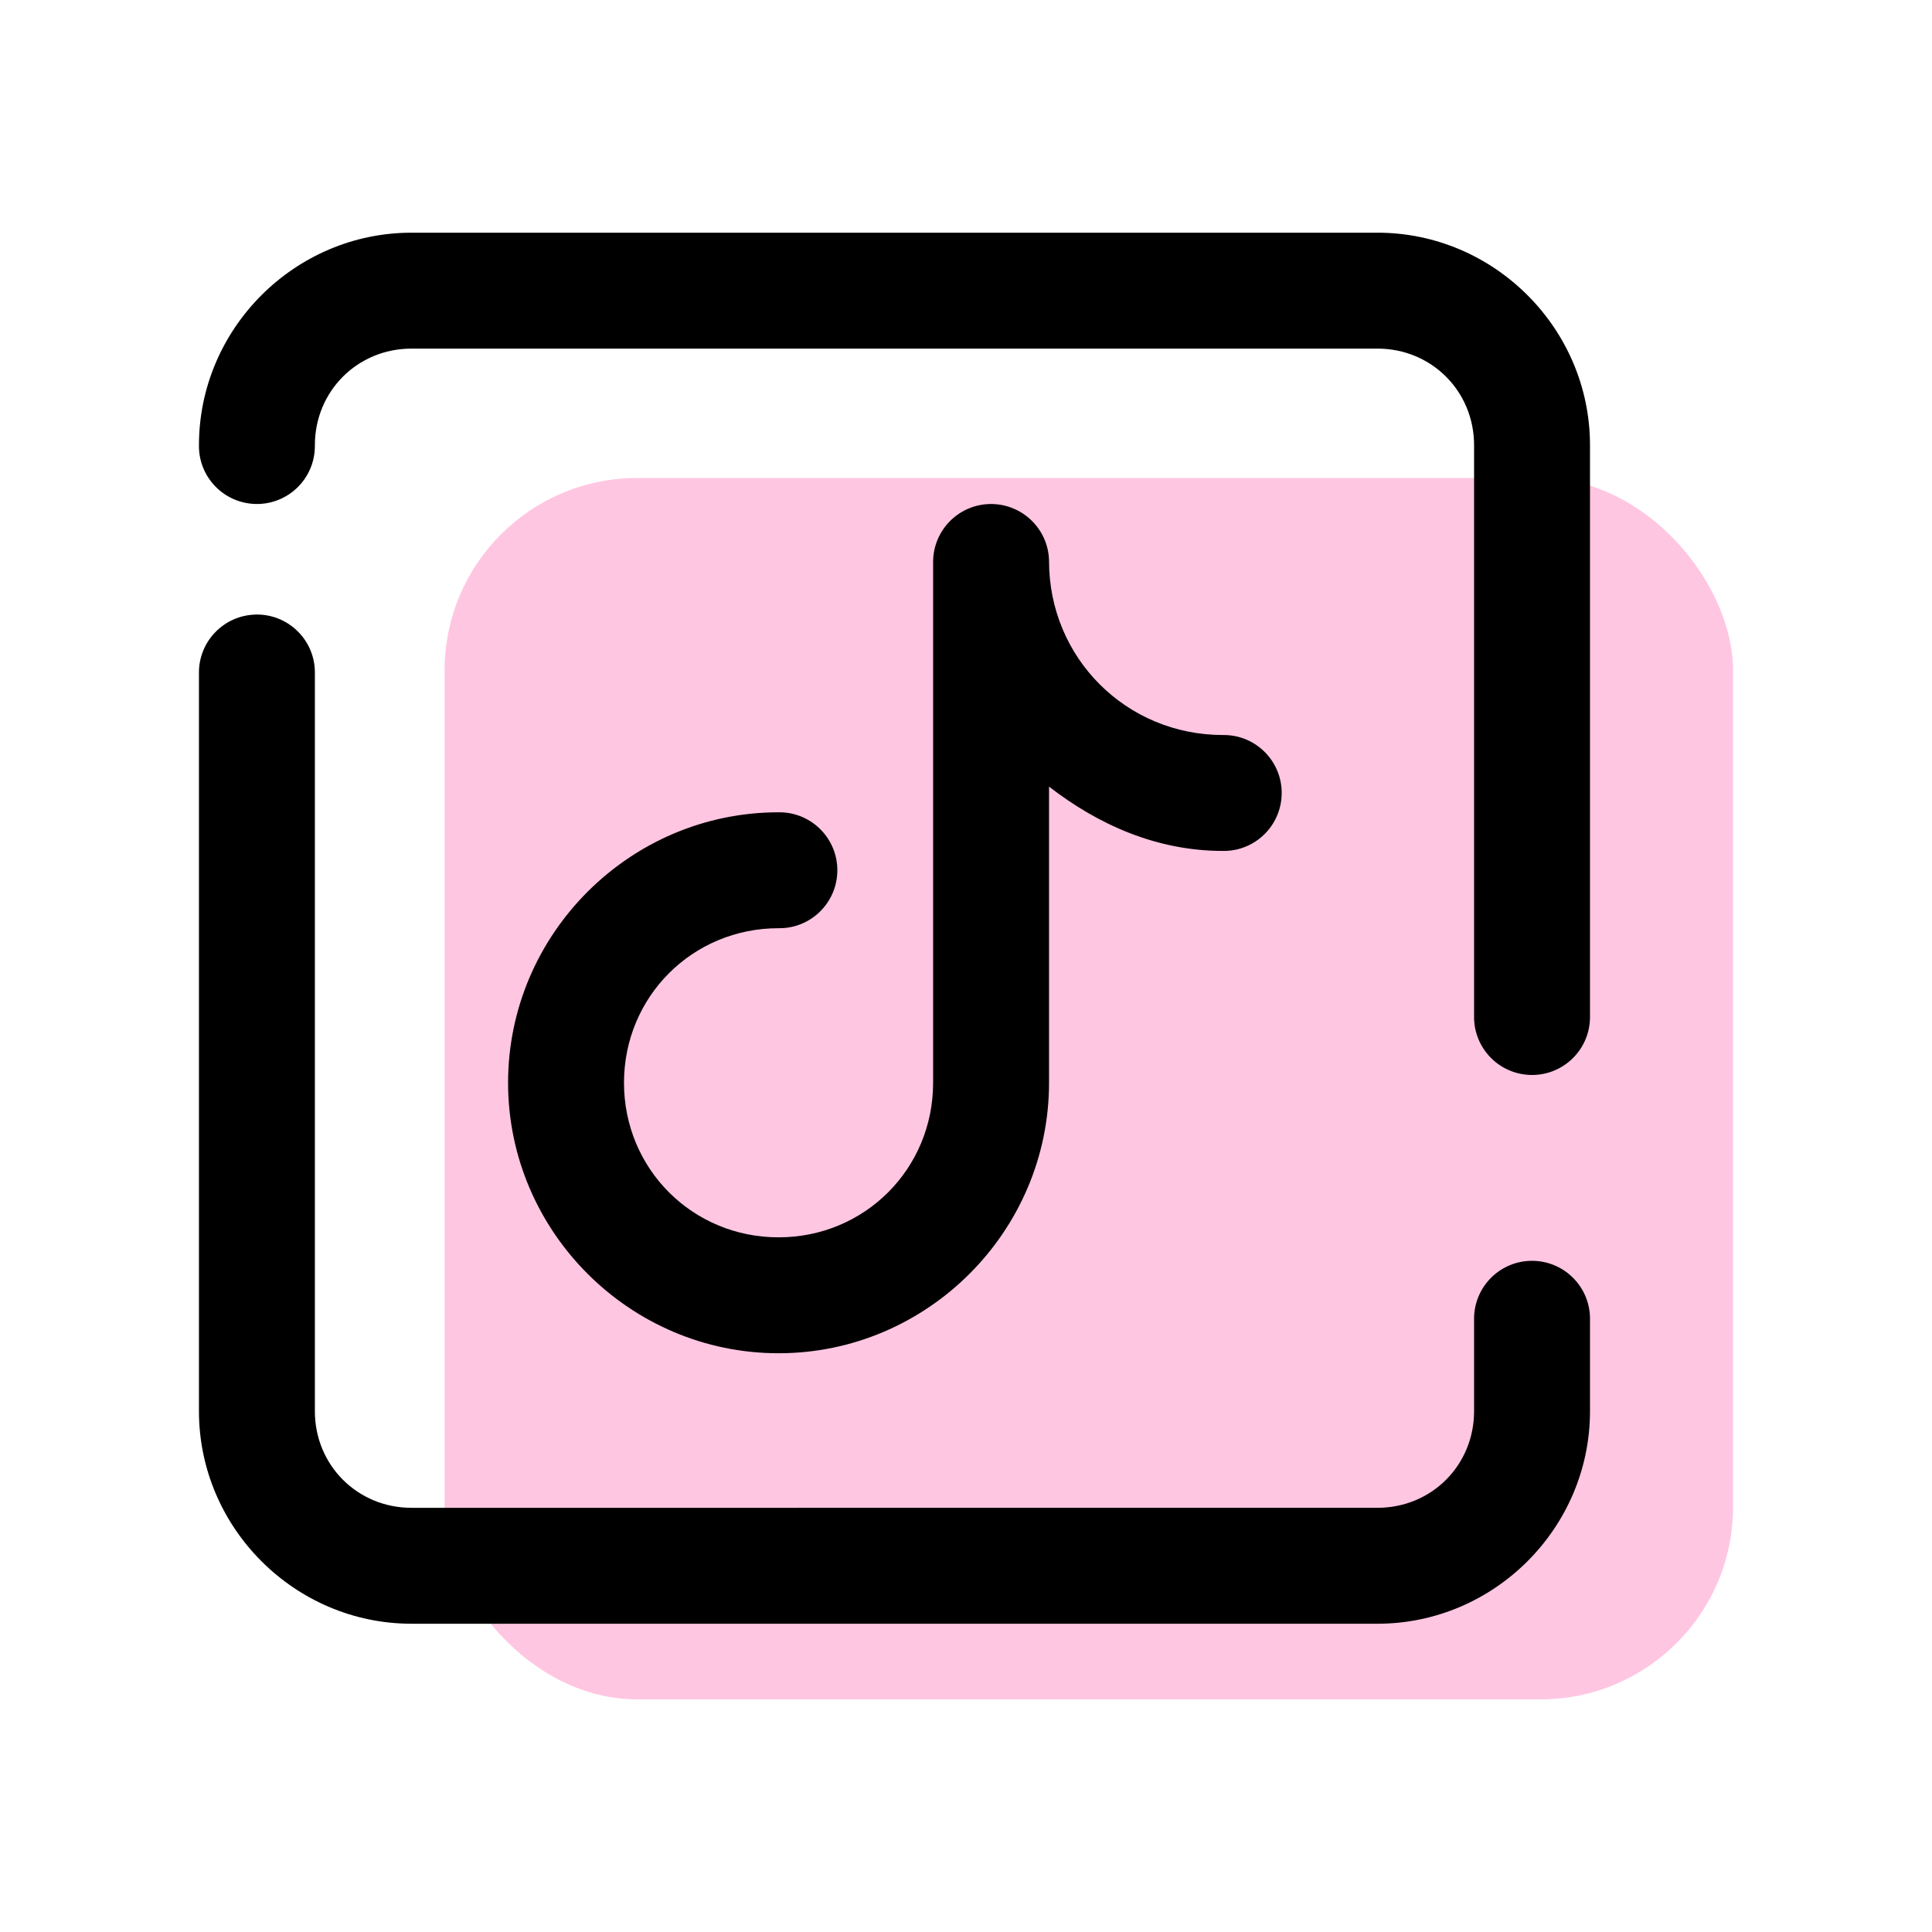
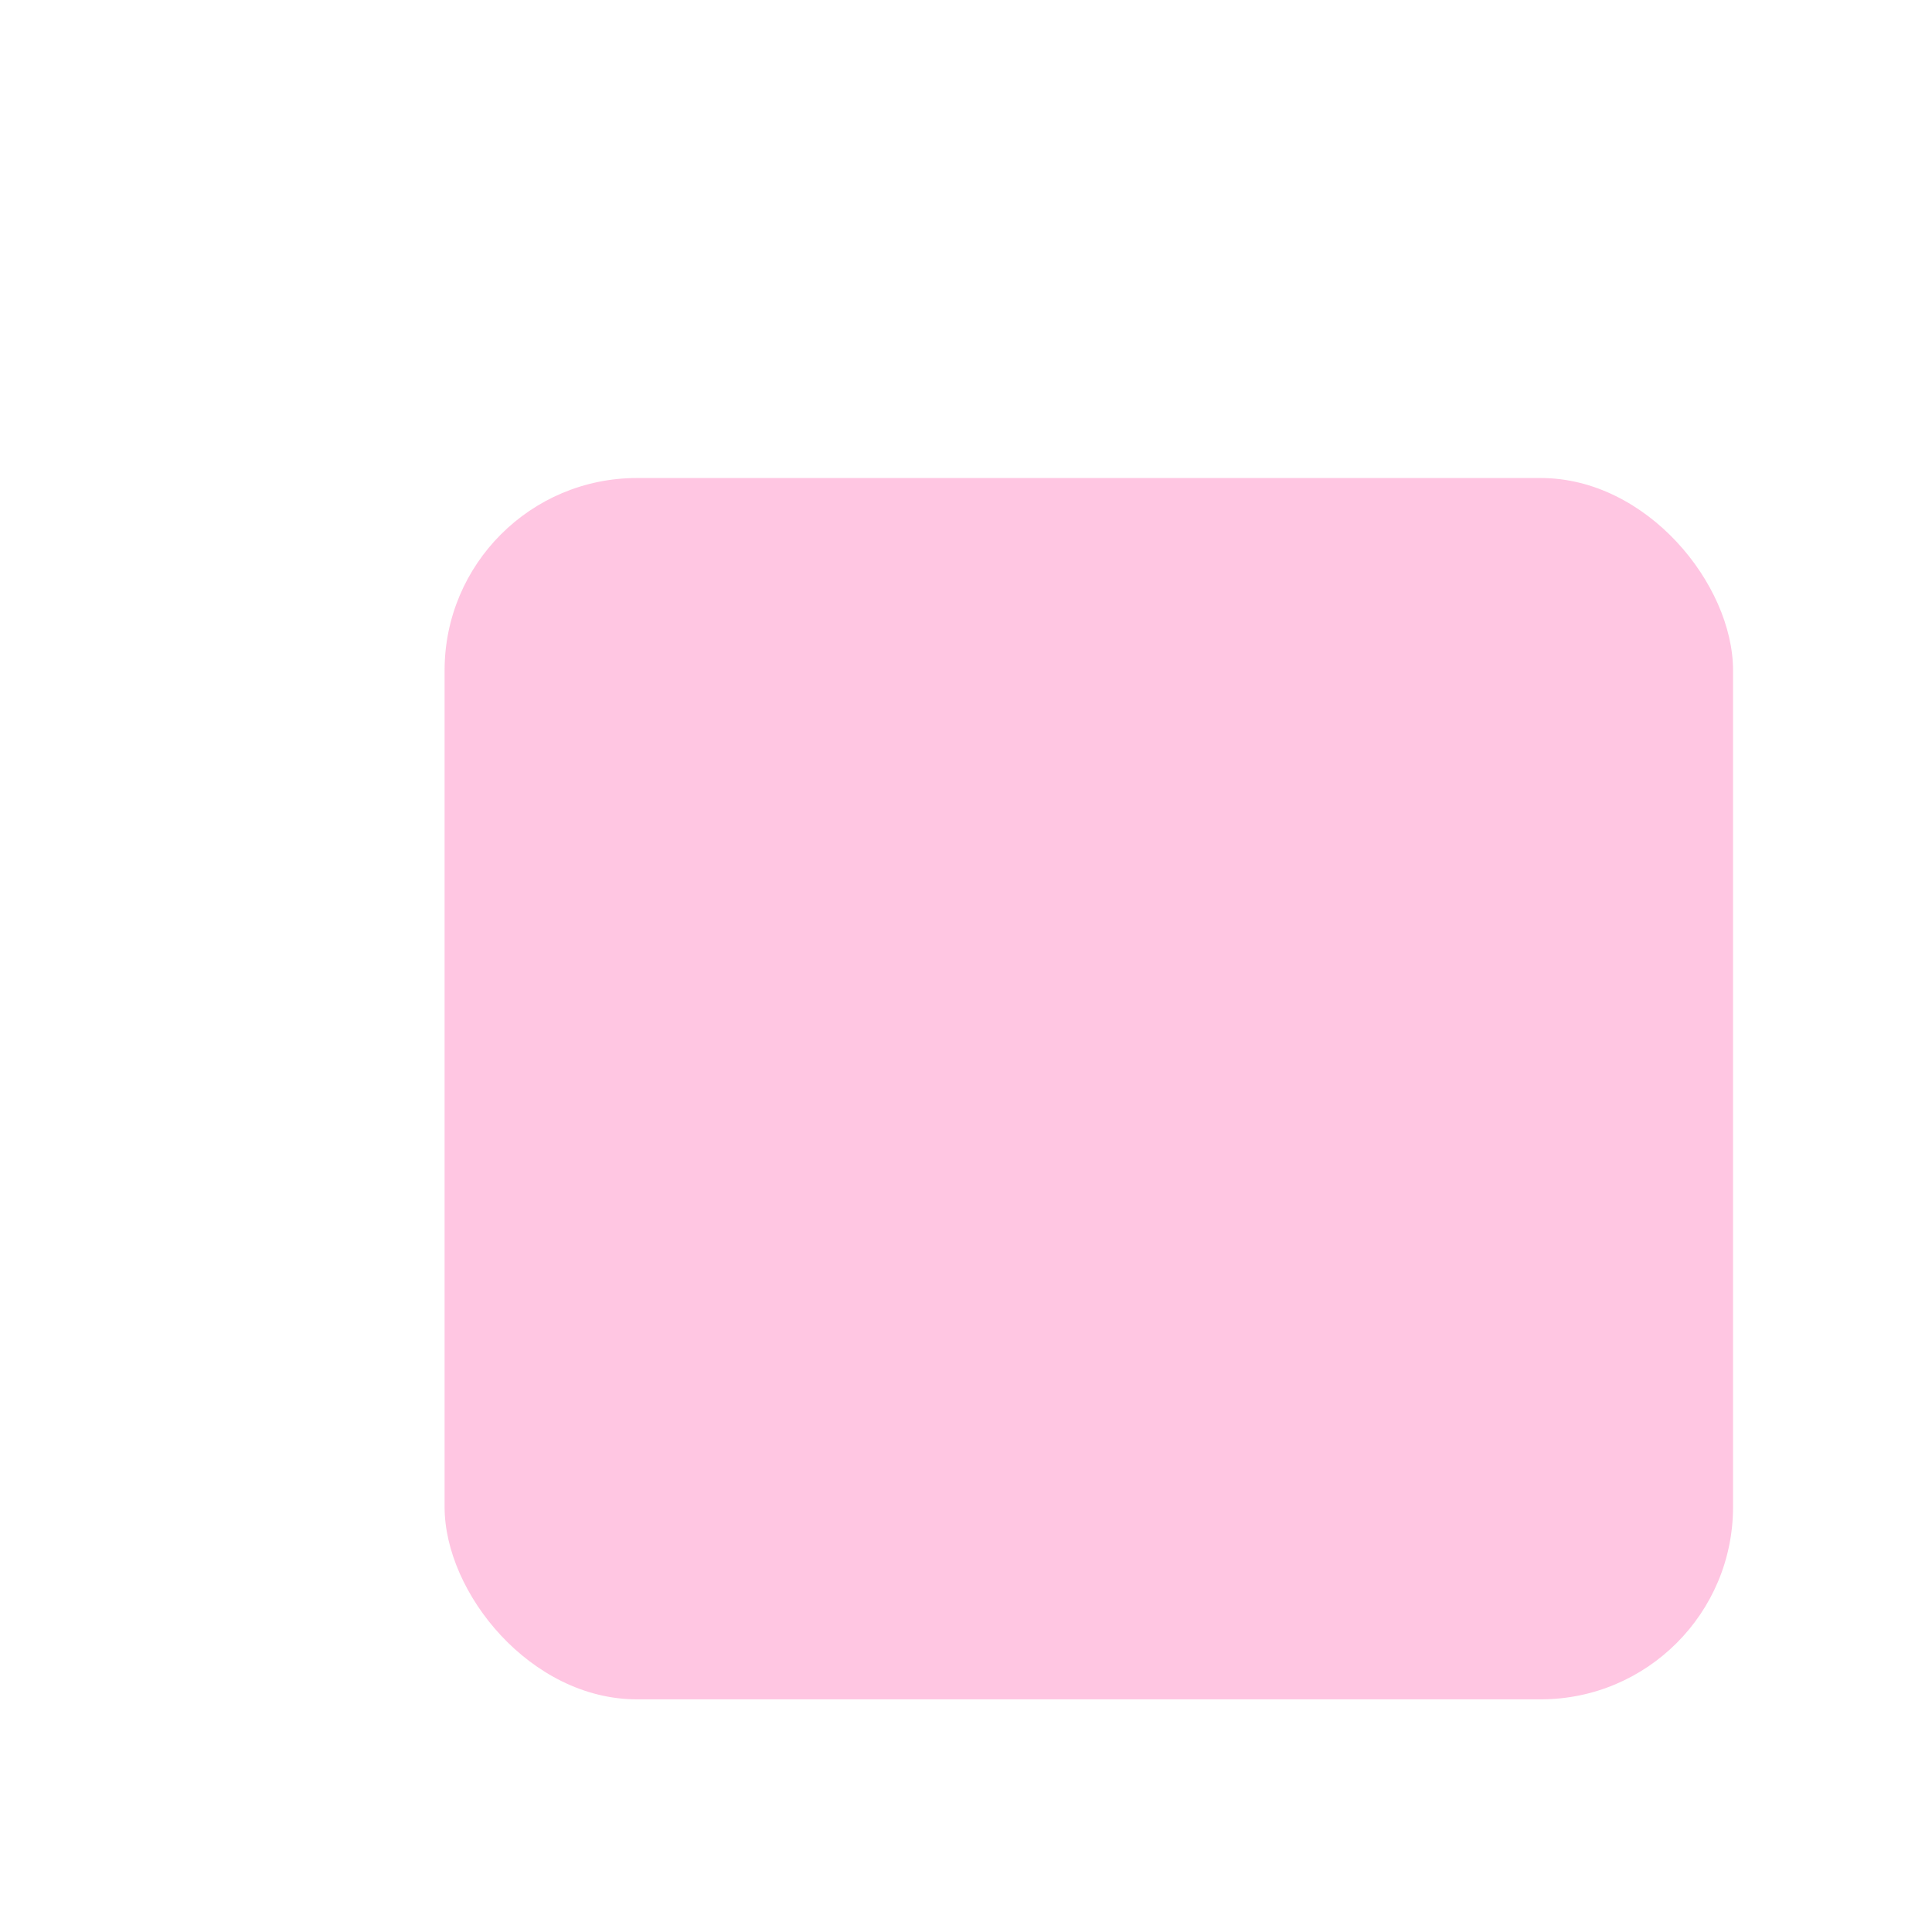
<svg xmlns="http://www.w3.org/2000/svg" id="Layer_1" data-name="Layer 1" viewBox="0 0 500 500">
  <defs>
    <style> .cls-1, .cls-2 { stroke-width: 0px; } .cls-2 { fill: #ffc6e2; } </style>
  </defs>
  <rect class="cls-2" x="115.06" y="123.71" width="333.45" height="316.08" rx="49.79" ry="49.79" />
-   <path class="cls-1" d="m106.49,60.22c-30.2,0-55,24.8-55,55-.12,8.28,6.5,15.09,14.79,15.21,8.28.12,15.09-6.5,15.21-14.79v-.42c0-13.98,11.02-25,25-25h250c13.98,0,25,11.02,25,25v147.77c-.12,8.28,6.5,15.09,14.79,15.21,8.28.12,15.09-6.5,15.21-14.79V115.22c0-30.2-24.8-55-55-55H106.49Zm149.36,70.23c-7.94.34-14.24,6.82-14.36,14.77v135c0,22.28-17.72,40-40,40s-40-17.72-40-40,17.72-40,40-40c8.28.12,15.09-6.5,15.21-14.79.12-8.28-6.5-15.09-14.79-15.21h-.42c-38.48,0-70,31.52-70,70s31.52,70,70,70,70-31.52,70-70v-76.64c12.68,9.81,27.82,16.64,45,16.64,8.28.12,15.09-6.5,15.21-14.79.12-8.28-6.5-15.09-14.79-15.21h-.42c-25.03,0-45-19.97-45-45-.12-8.28-6.94-14.9-15.22-14.78-.14,0-.28,0-.42.01h0Zm-189.59,28.6c-8.28.13-14.89,6.94-14.77,15.21v190.96c0,30.2,24.8,55,55,55h250c30.2,0,55-24.8,55-55v-23.71c.12-8.28-6.5-15.09-14.79-15.21s-15.09,6.5-15.21,14.79v24.13c0,13.98-11.02,25-25,25H106.49c-13.98,0-25-11.02-25-25v-190.96c.12-8.28-6.5-15.1-14.78-15.22h-.45,0Z" />
</svg>